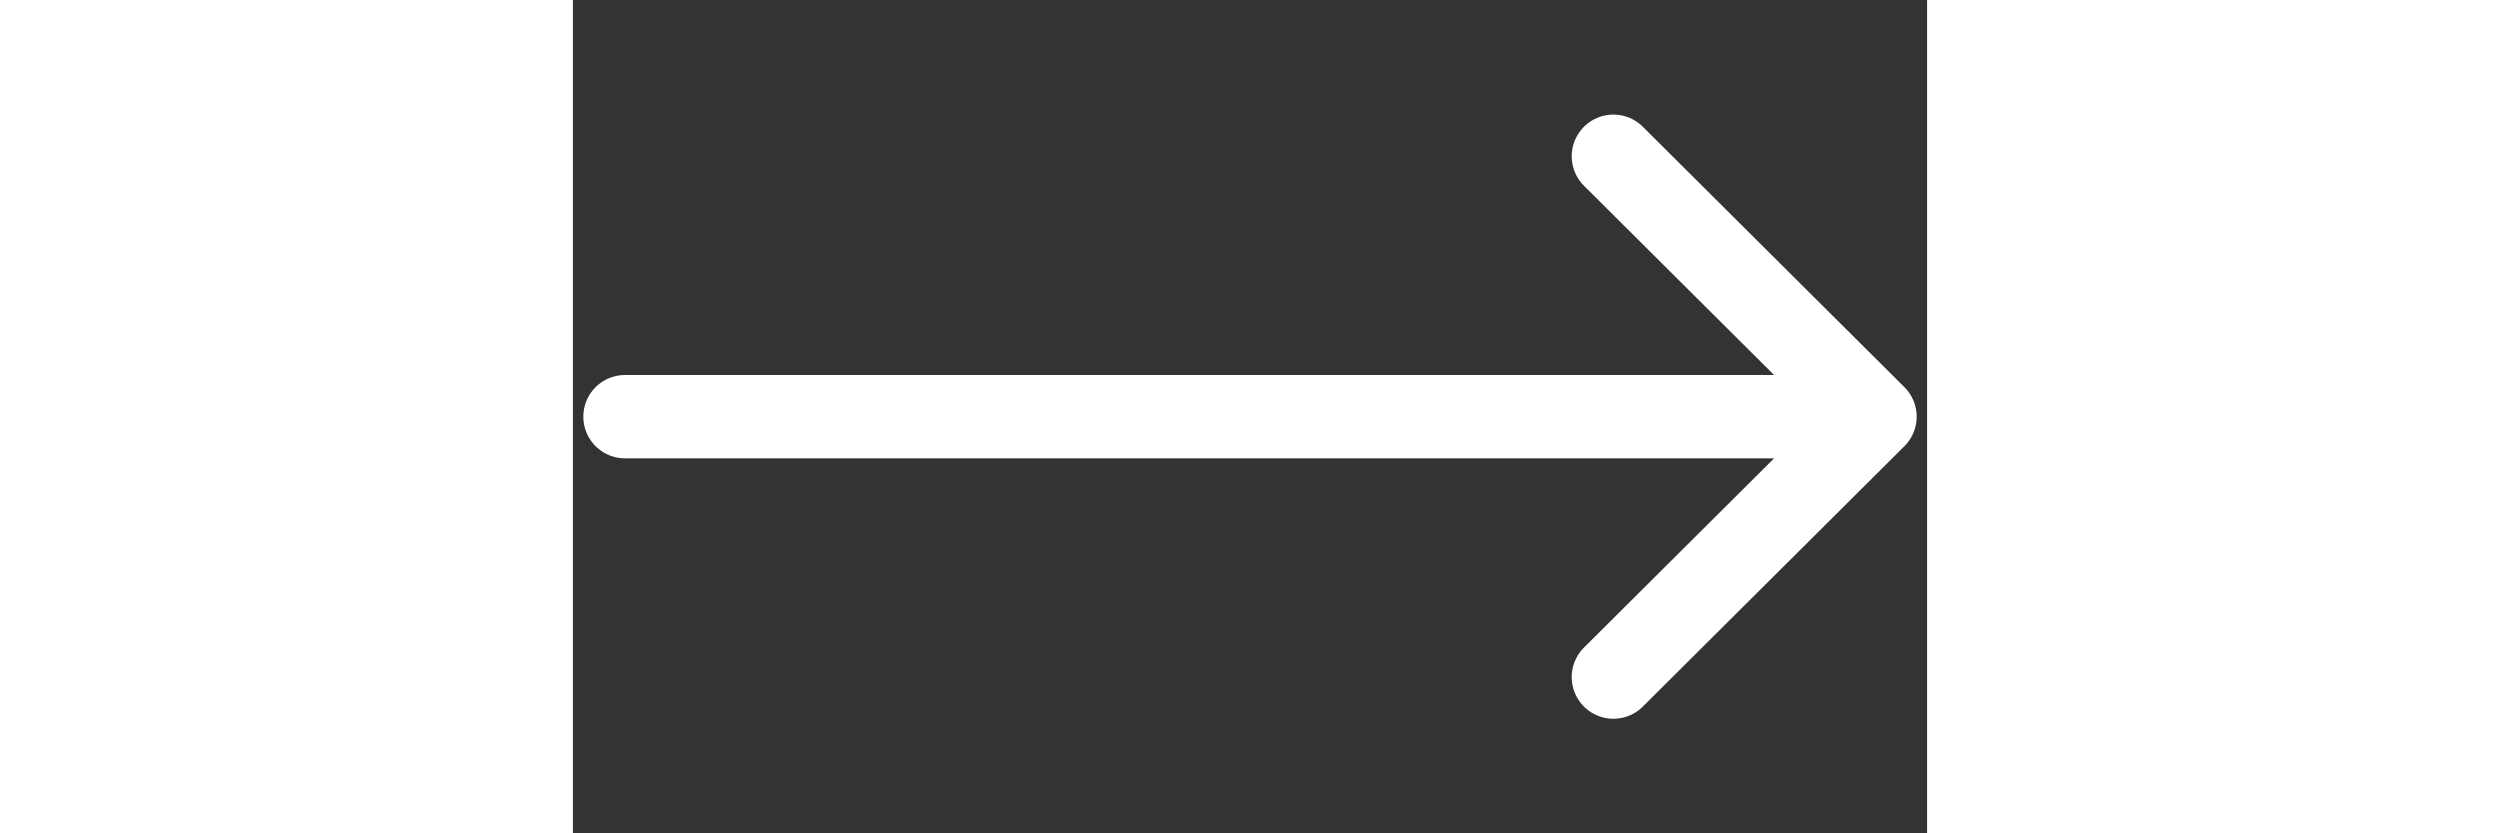
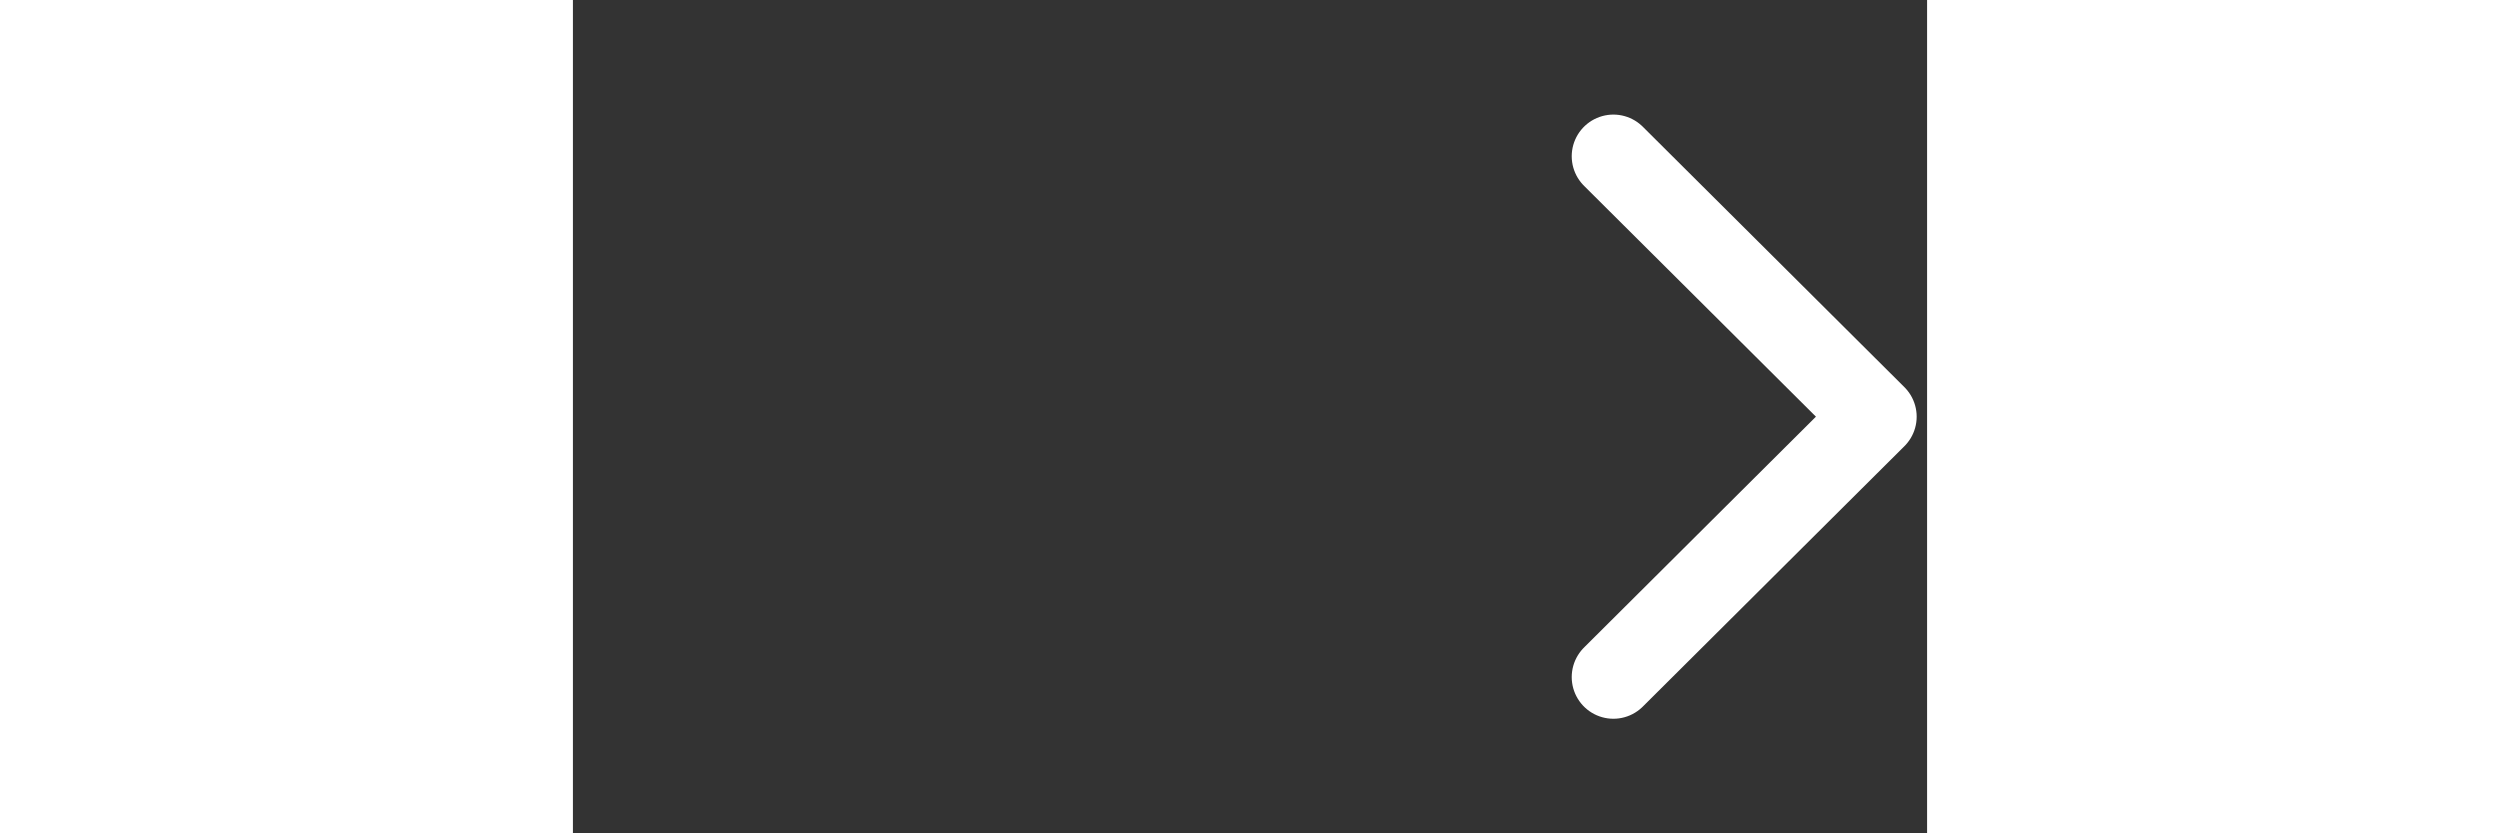
<svg xmlns="http://www.w3.org/2000/svg" width="6" height="2" viewBox="0 0 26 16" fill="none">
  <rect x="0" y="0" width="26" height="16" fill="#333333" stroke="none" />
-   <path d="M19.977 3L25 8L19.977 13M1 8L24.859 8" stroke="#FFFFFF" stroke-width="1.6" stroke-miterlimit="10" stroke-linecap="round" stroke-linejoin="round" />
+   <path d="M19.977 3L25 8L19.977 13M1 8" stroke="#FFFFFF" stroke-width="1.6" stroke-miterlimit="10" stroke-linecap="round" stroke-linejoin="round" />
</svg>